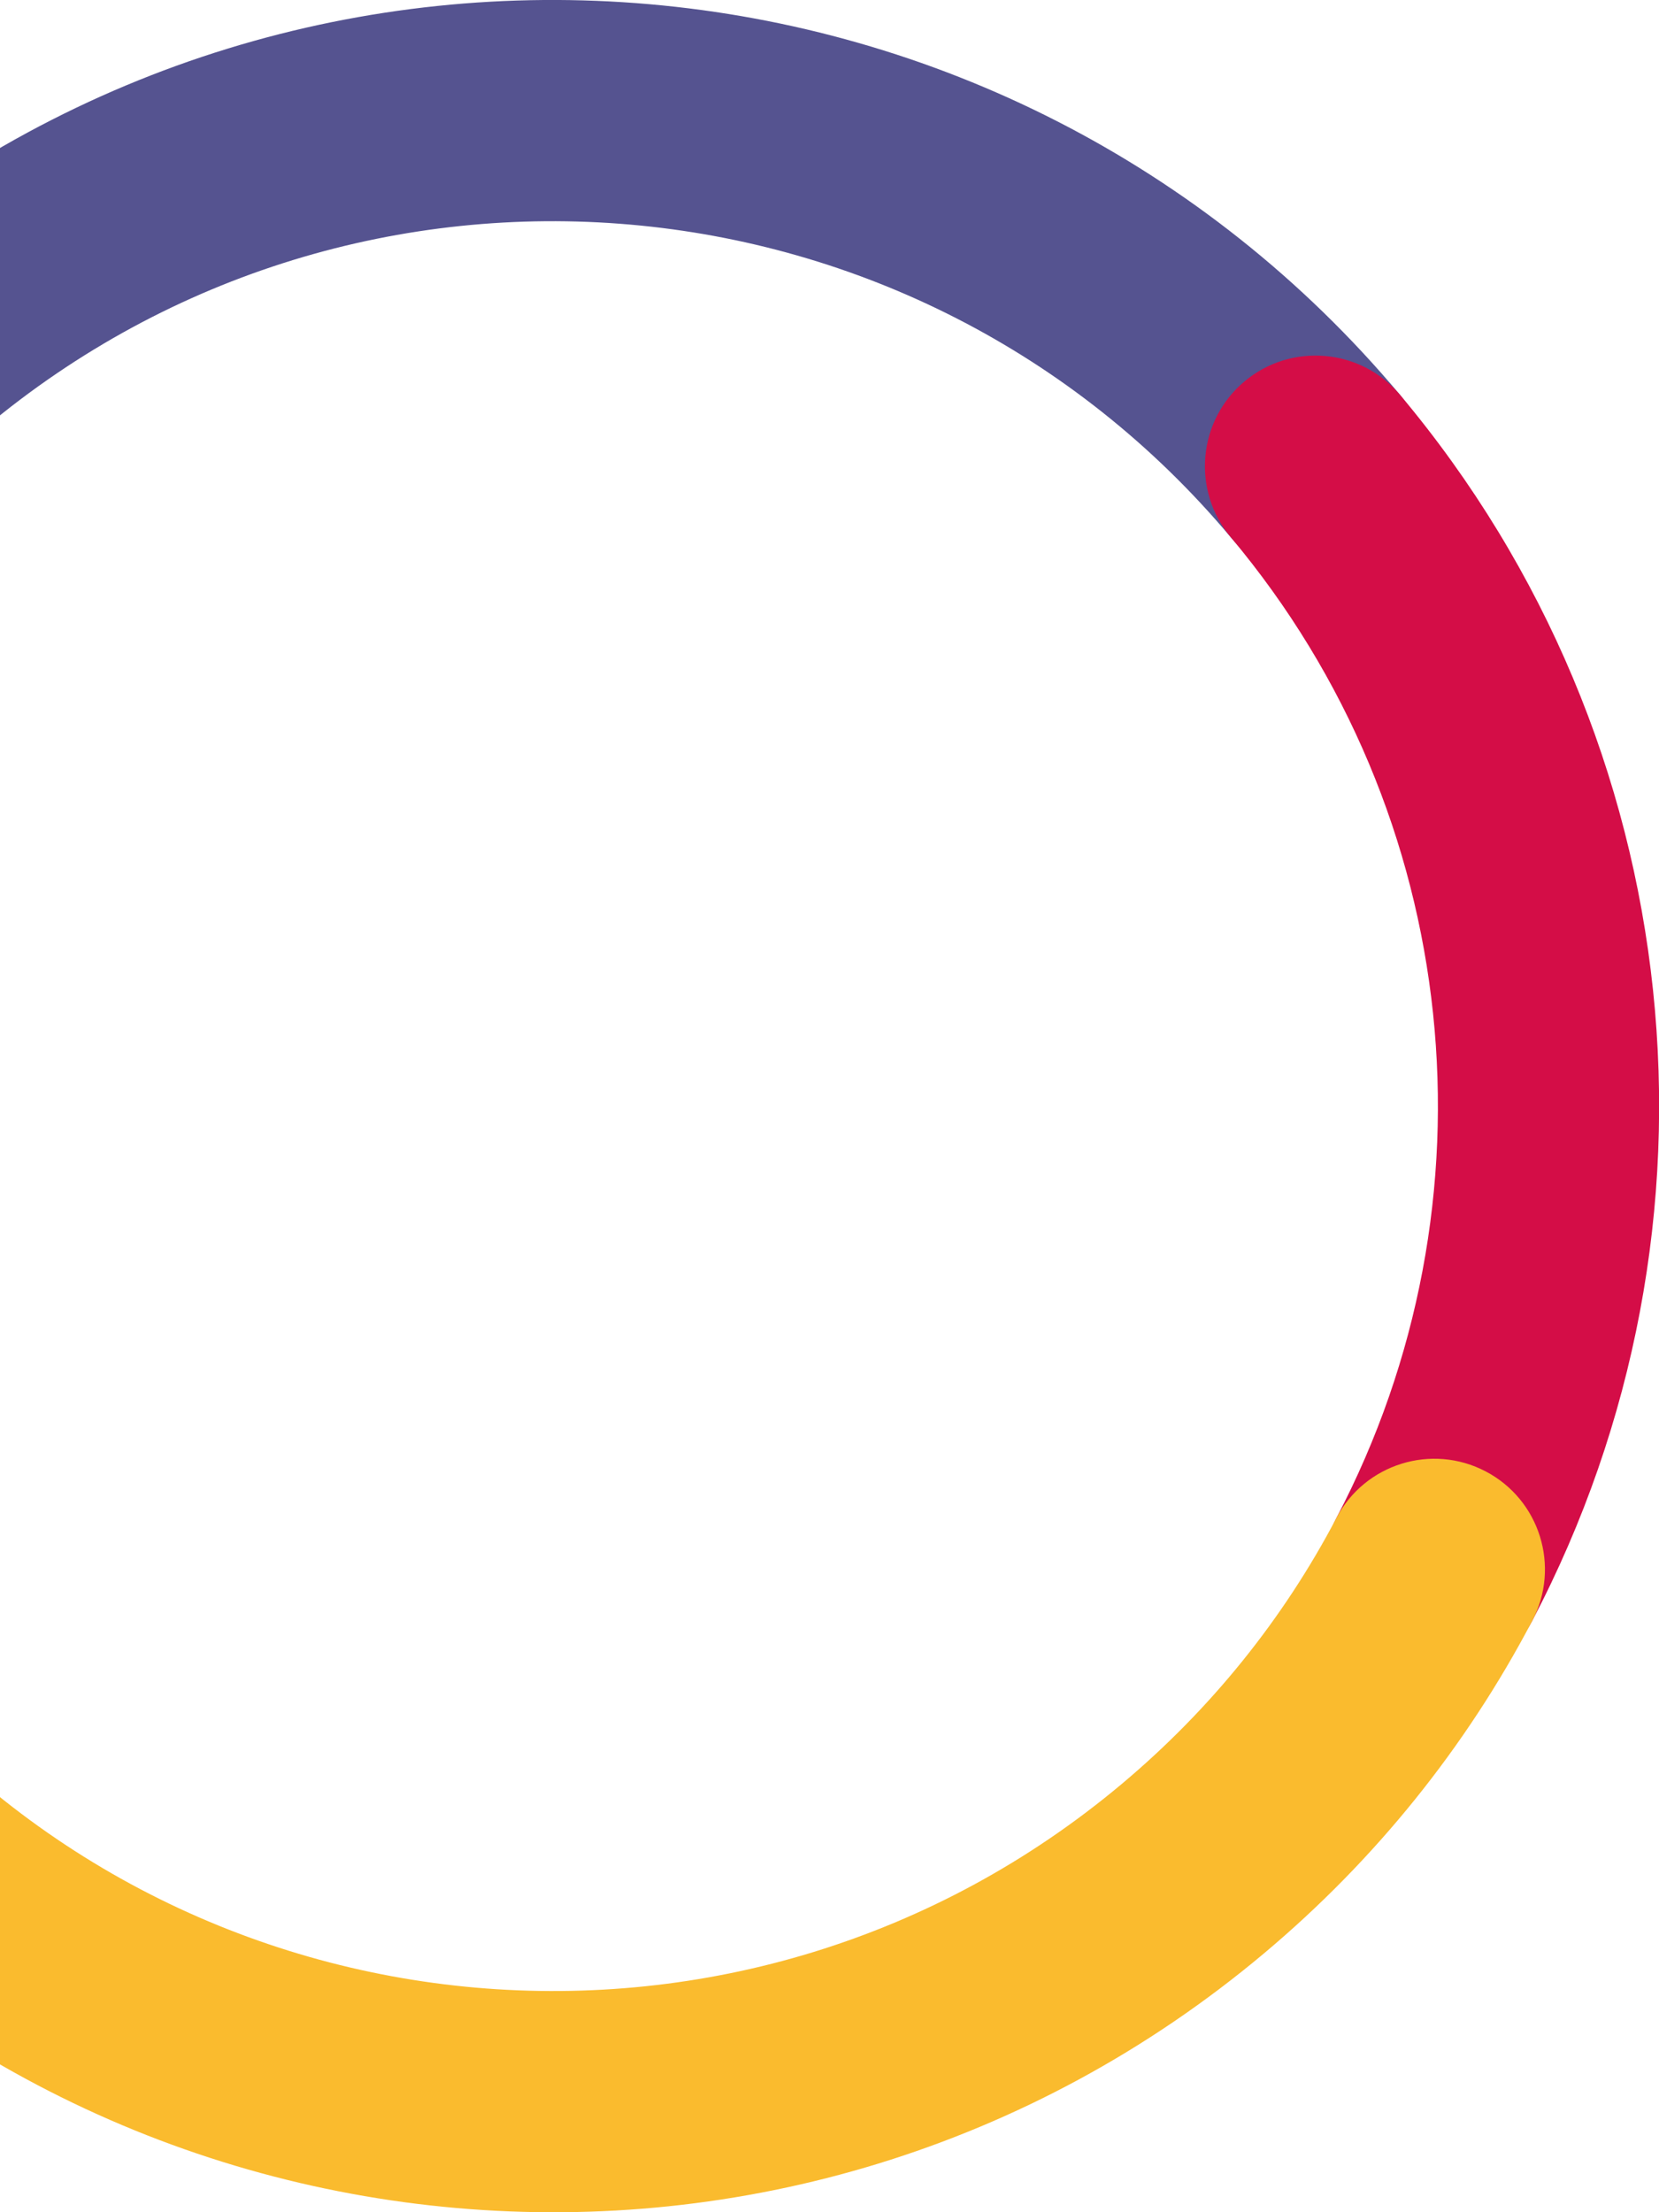
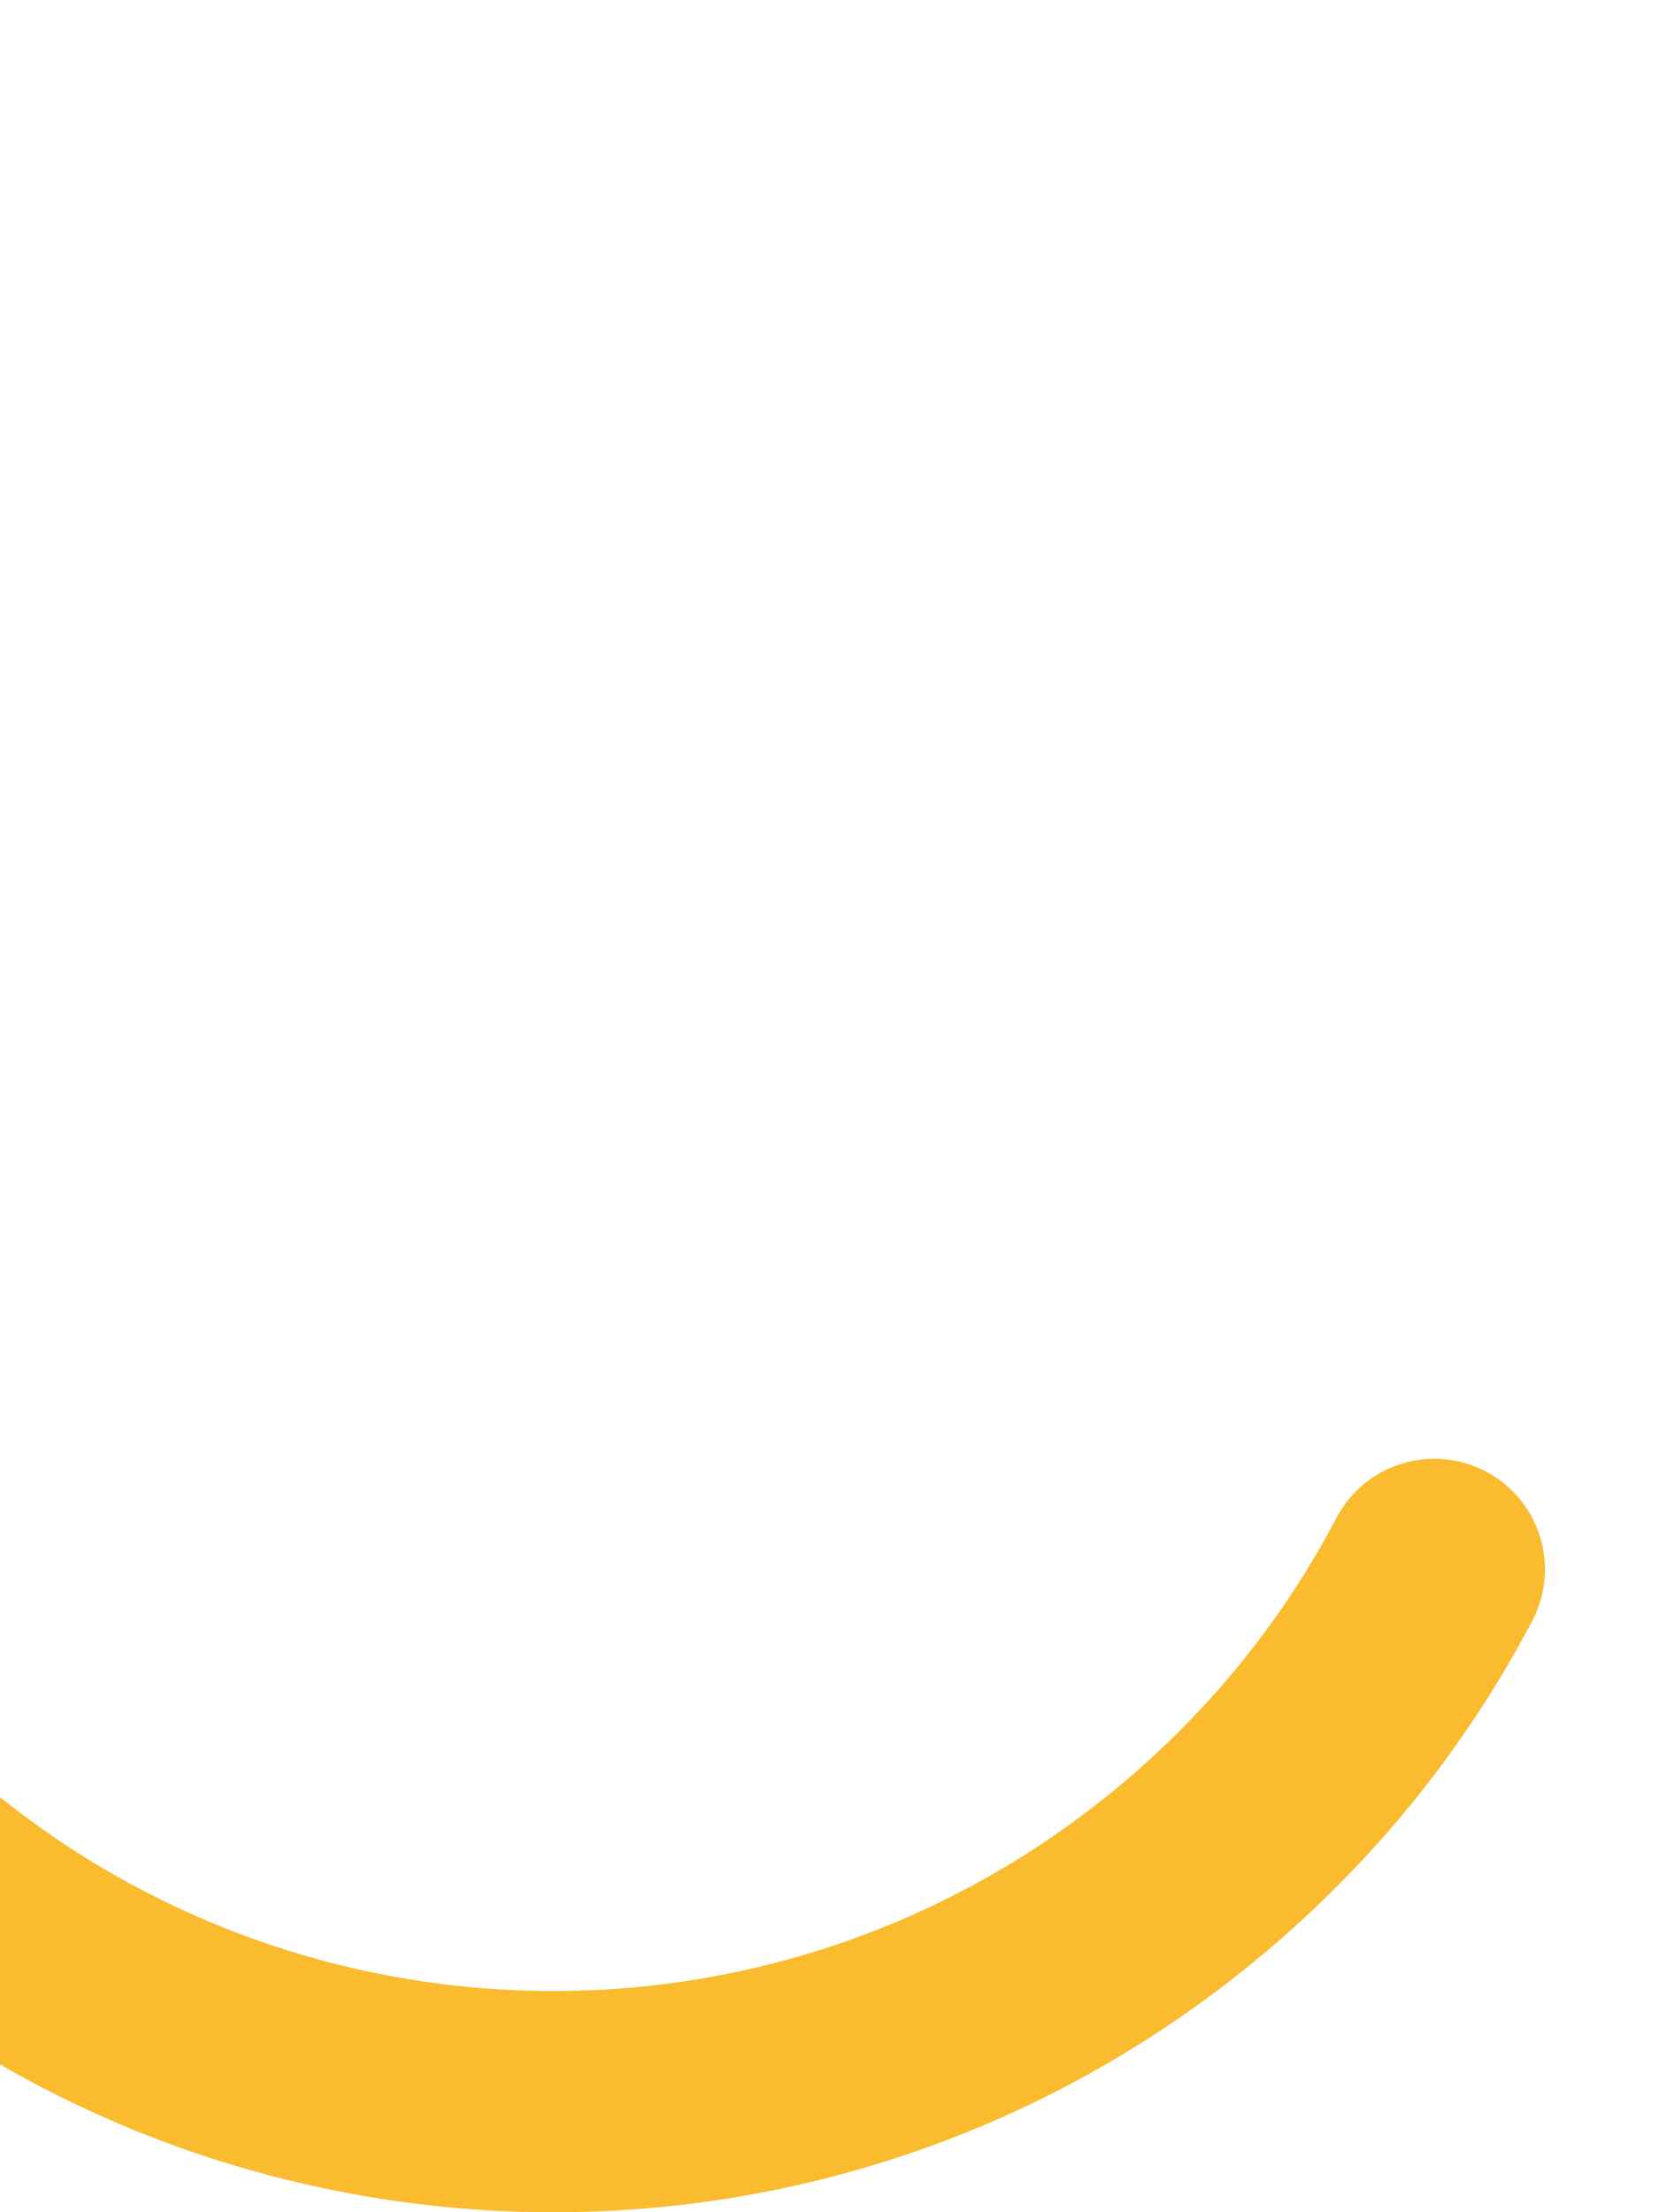
<svg xmlns="http://www.w3.org/2000/svg" width="300px" height="400px" viewBox="0 0 300 400" version="1.1">
  <title>Atoms/Graphical system/Left-middle/ Circle 4 / L</title>
  <desc>Created with Sketch.</desc>
  <defs />
  <g id="Atoms/Graphical-system/Left-middle/-Circle-4-/-L" stroke="none" stroke-width="1" fill="none" fill-rule="evenodd">
    <g id="Graphic-/-Component-/-Circle-4" transform="translate(100, 200) scale(-1, 1) translate(-100, -200) translate(-100, 0)">
      <g id="Expanded" transform="translate(200, 200) rotate(40) translate(-200, -200) translate(-1.333, 0)">
-         <rect id="Rectangle-11" x="1.333" y="0" width="400" height="400" />
-         <path d="M401.333,200 C401.333,89.543 311.79,0 201.333,0 C90.876,0 1.333,89.543 1.333,200 C1.333,211.046 10.288,220 21.333,220 C32.379,220 41.333,211.046 41.333,200 C41.333,111.634 112.968,40 201.333,40 C289.699,40 361.333,111.634 361.333,200 C361.333,211.046 370.288,220 381.333,220 C392.379,220 401.333,211.046 401.333,200 Z" id="Oval" fill="#555390" fill-rule="nonzero" style="mix-blend-mode: multiply;" />
-         <path d="M153.083,366.61 C153.083,284.722 103.409,212.04 28.922,181.495 C18.702,177.305 7.02,182.192 2.829,192.412 C-1.362,202.632 3.525,214.314 13.745,218.505 C73.341,242.943 113.083,301.092 113.083,366.61 C113.083,377.656 122.038,386.61 133.083,386.61 C144.129,386.61 153.083,377.656 153.083,366.61 Z" id="Oval-Copy" fill="#D40D47" fill-rule="nonzero" style="mix-blend-mode: multiply;" transform="translate(77.206, 283.303) rotate(180) translate(-77.206, -283.303) " />
        <path d="M388.922,194.885 C365.056,185.099 339.408,180 313.083,180 C202.626,180 113.083,269.543 113.083,380 C113.083,391.046 122.038,400 133.083,400 C144.129,400 153.083,391.046 153.083,380 C153.083,291.634 224.718,220 313.083,220 C334.18,220 354.675,224.074 373.745,231.894 C383.965,236.085 395.647,231.198 399.838,220.978 C404.029,210.758 399.141,199.076 388.922,194.885 Z" id="Oval-Copy" fill="#FABB2E" fill-rule="nonzero" style="mix-blend-mode: multiply;" transform="translate(257.211, 290) rotate(180) translate(-257.211, -290) " />
      </g>
    </g>
  </g>
</svg>